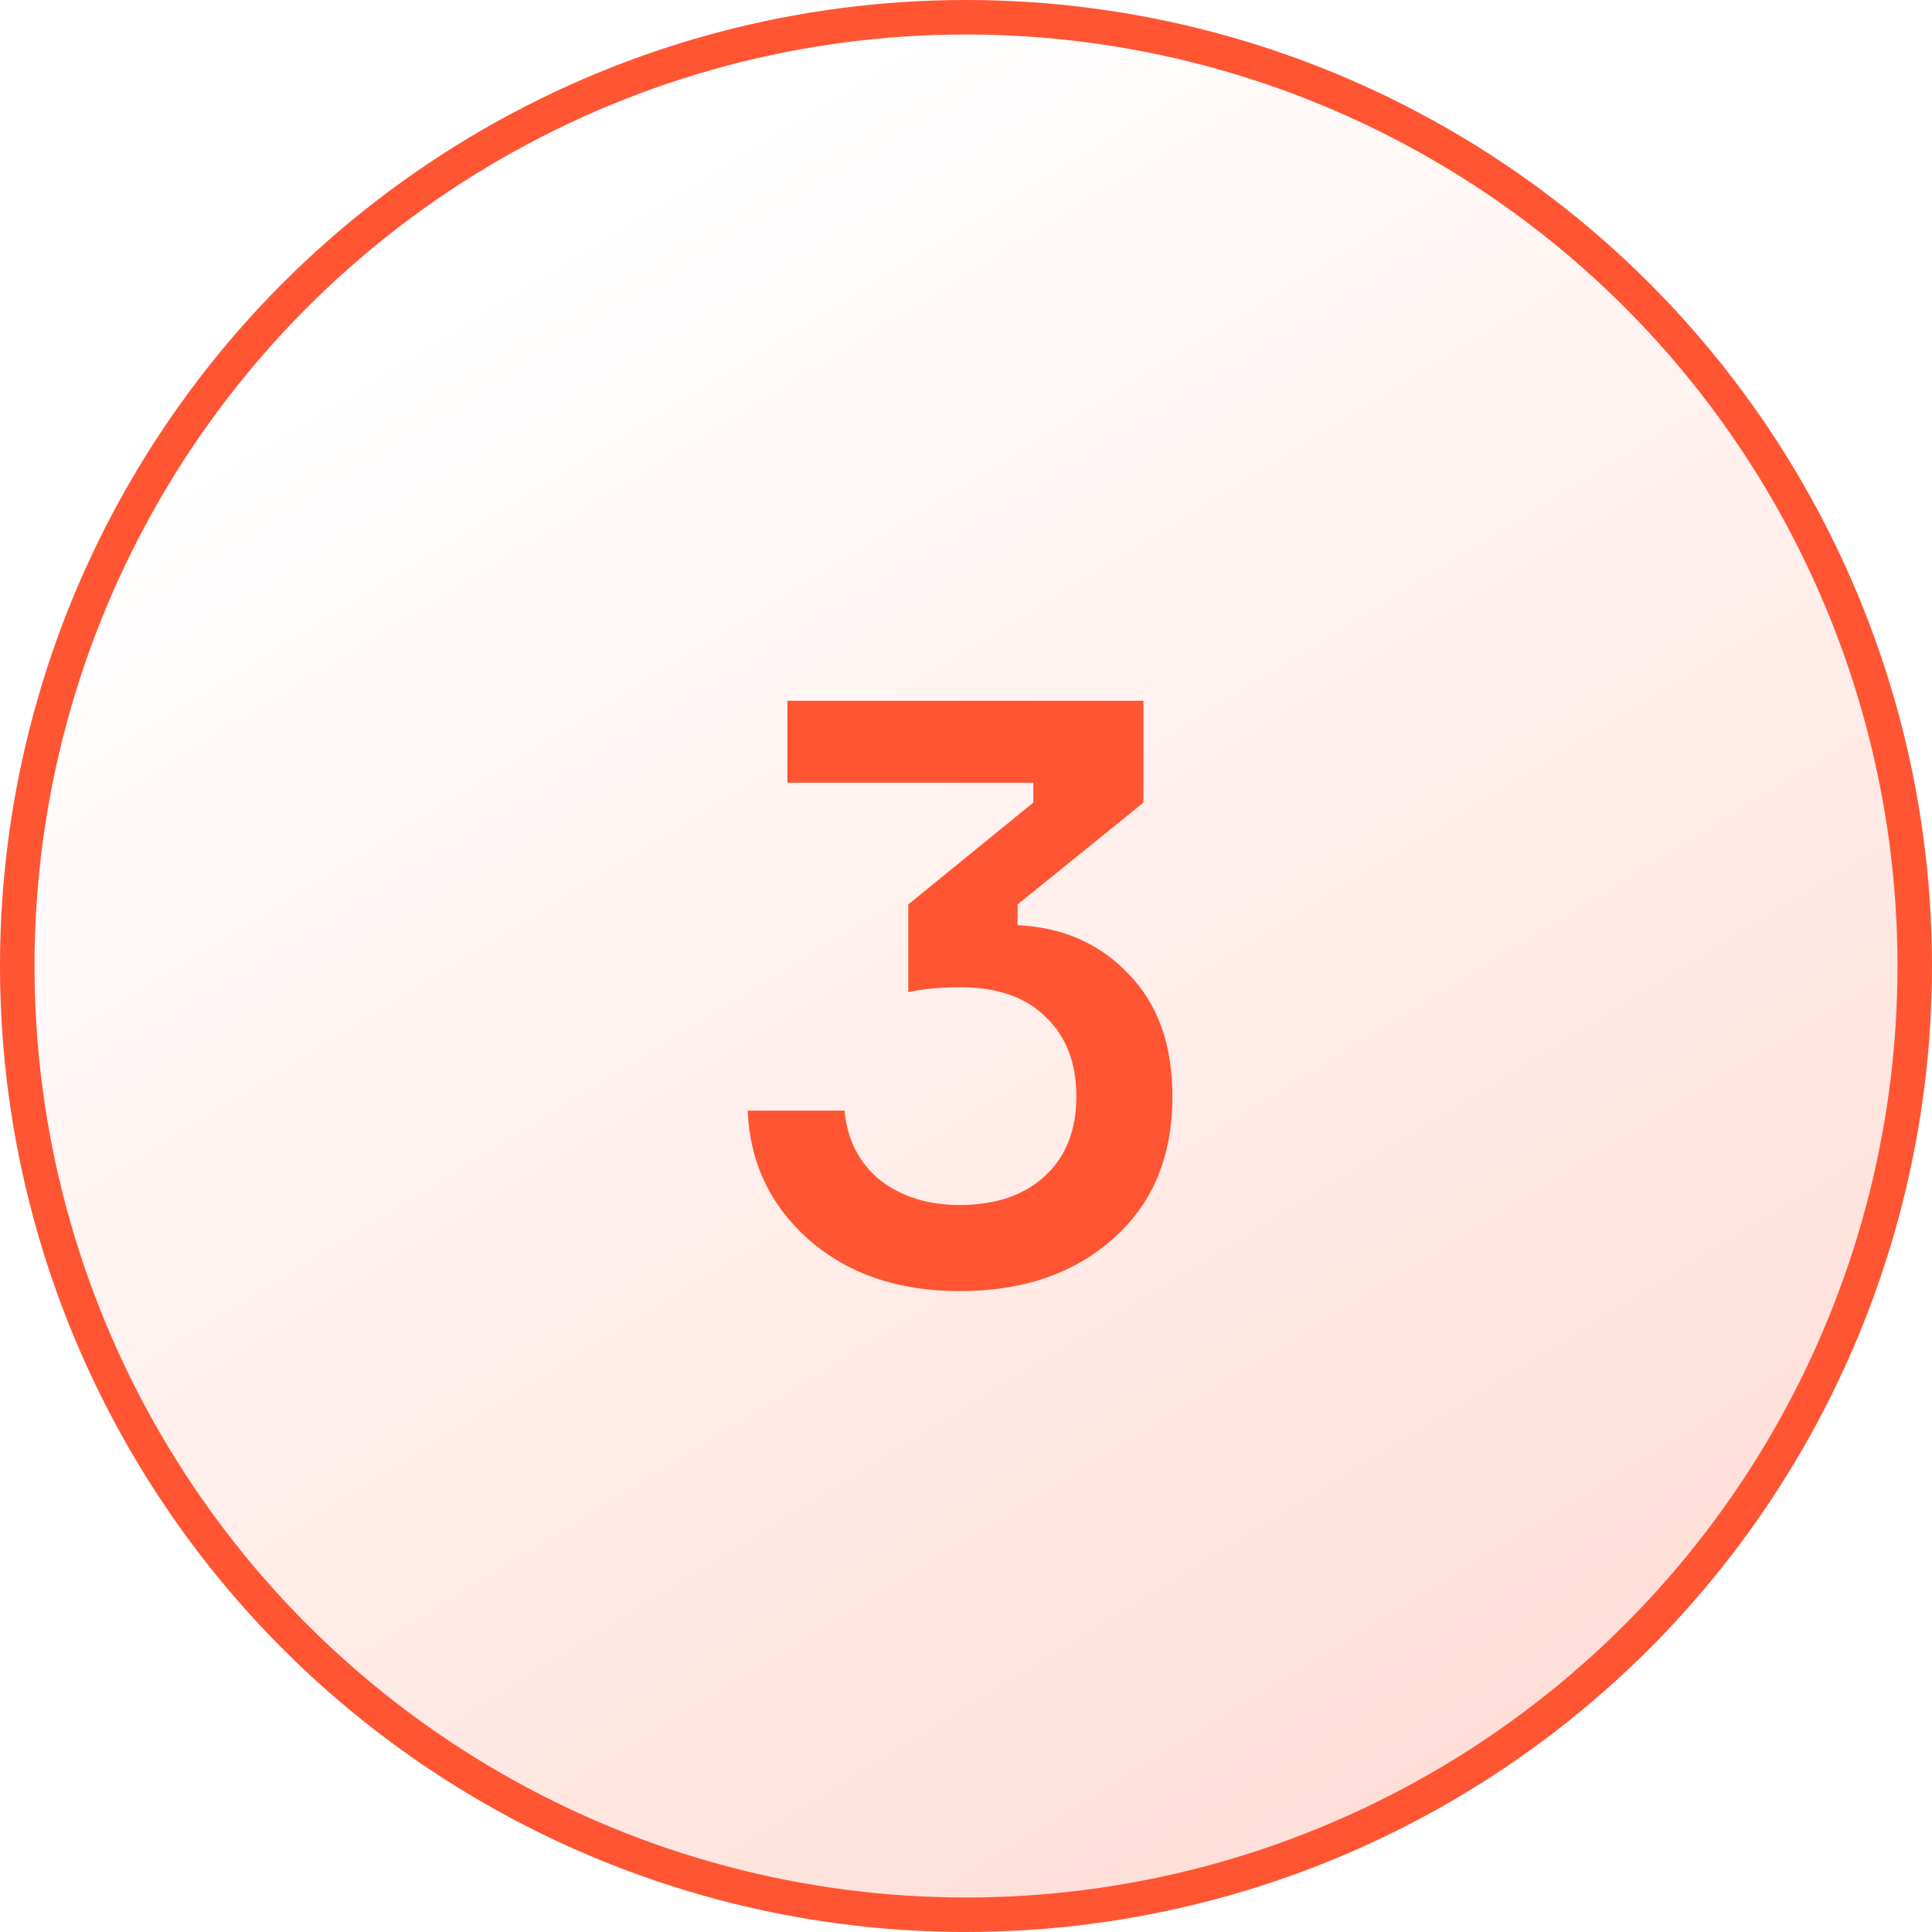
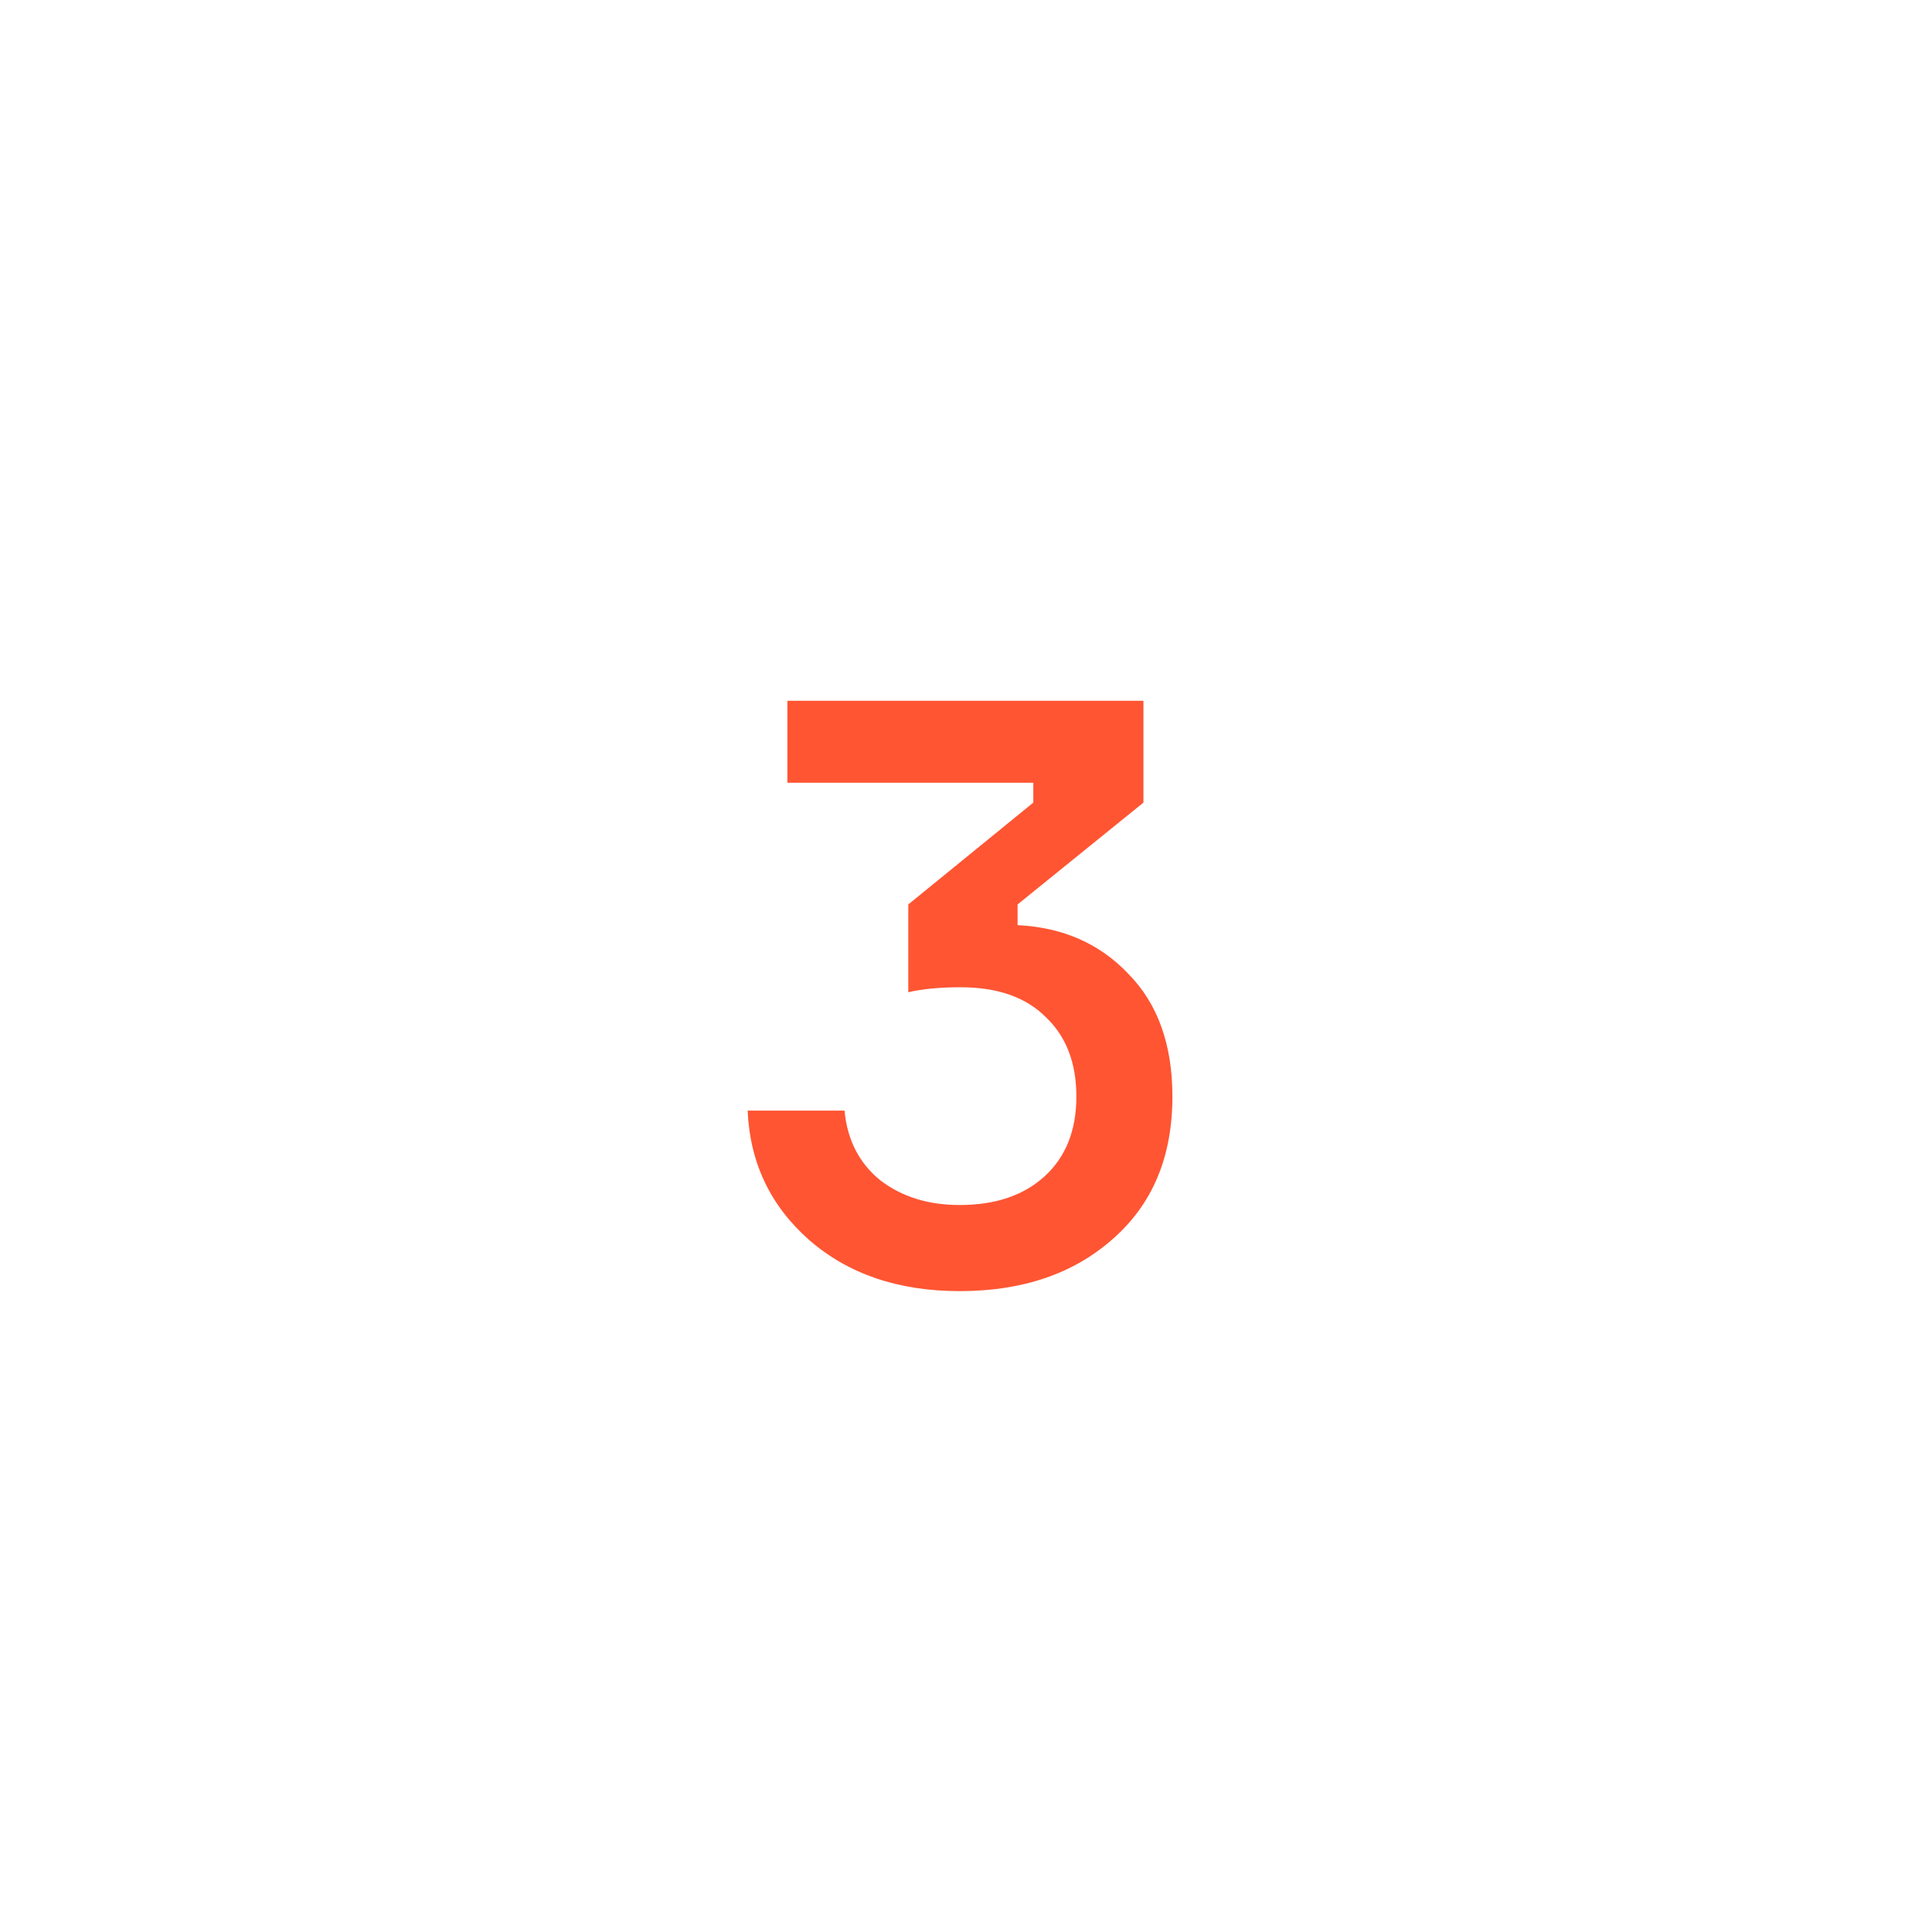
<svg xmlns="http://www.w3.org/2000/svg" width="56" height="56" viewBox="0 0 56 56" fill="none">
-   <circle cx="28" cy="28" r="27.5" fill="url(#paint0_linear_3541_26546)" fill-opacity="0.9" stroke="#FF5533" />
  <path d="M22.823 20.312H33.143V23.264L29.495 26.216V26.816C30.807 26.88 31.879 27.352 32.711 28.232C33.559 29.096 33.983 30.28 33.983 31.784C33.983 33.528 33.407 34.904 32.255 35.912C31.119 36.92 29.639 37.424 27.815 37.424C26.039 37.424 24.583 36.928 23.447 35.936C22.327 34.944 21.735 33.696 21.671 32.192H24.479C24.559 33.04 24.903 33.712 25.511 34.208C26.135 34.688 26.903 34.928 27.815 34.928C28.855 34.928 29.679 34.648 30.287 34.088C30.895 33.528 31.199 32.76 31.199 31.784C31.199 30.808 30.903 30.04 30.311 29.48C29.735 28.904 28.911 28.616 27.839 28.616C27.247 28.616 26.743 28.664 26.327 28.76V26.216L29.951 23.264V22.688H22.823V20.312Z" fill="#FF5533" />
  <defs>
    <linearGradient id="paint0_linear_3541_26546" x1="7.5" y1="12.5" x2="132.5" y2="216.5" gradientUnits="userSpaceOnUse">
      <stop stop-color="#FF5533" stop-opacity="0" />
      <stop offset="1" stop-color="#FF5533" />
    </linearGradient>
  </defs>
</svg>